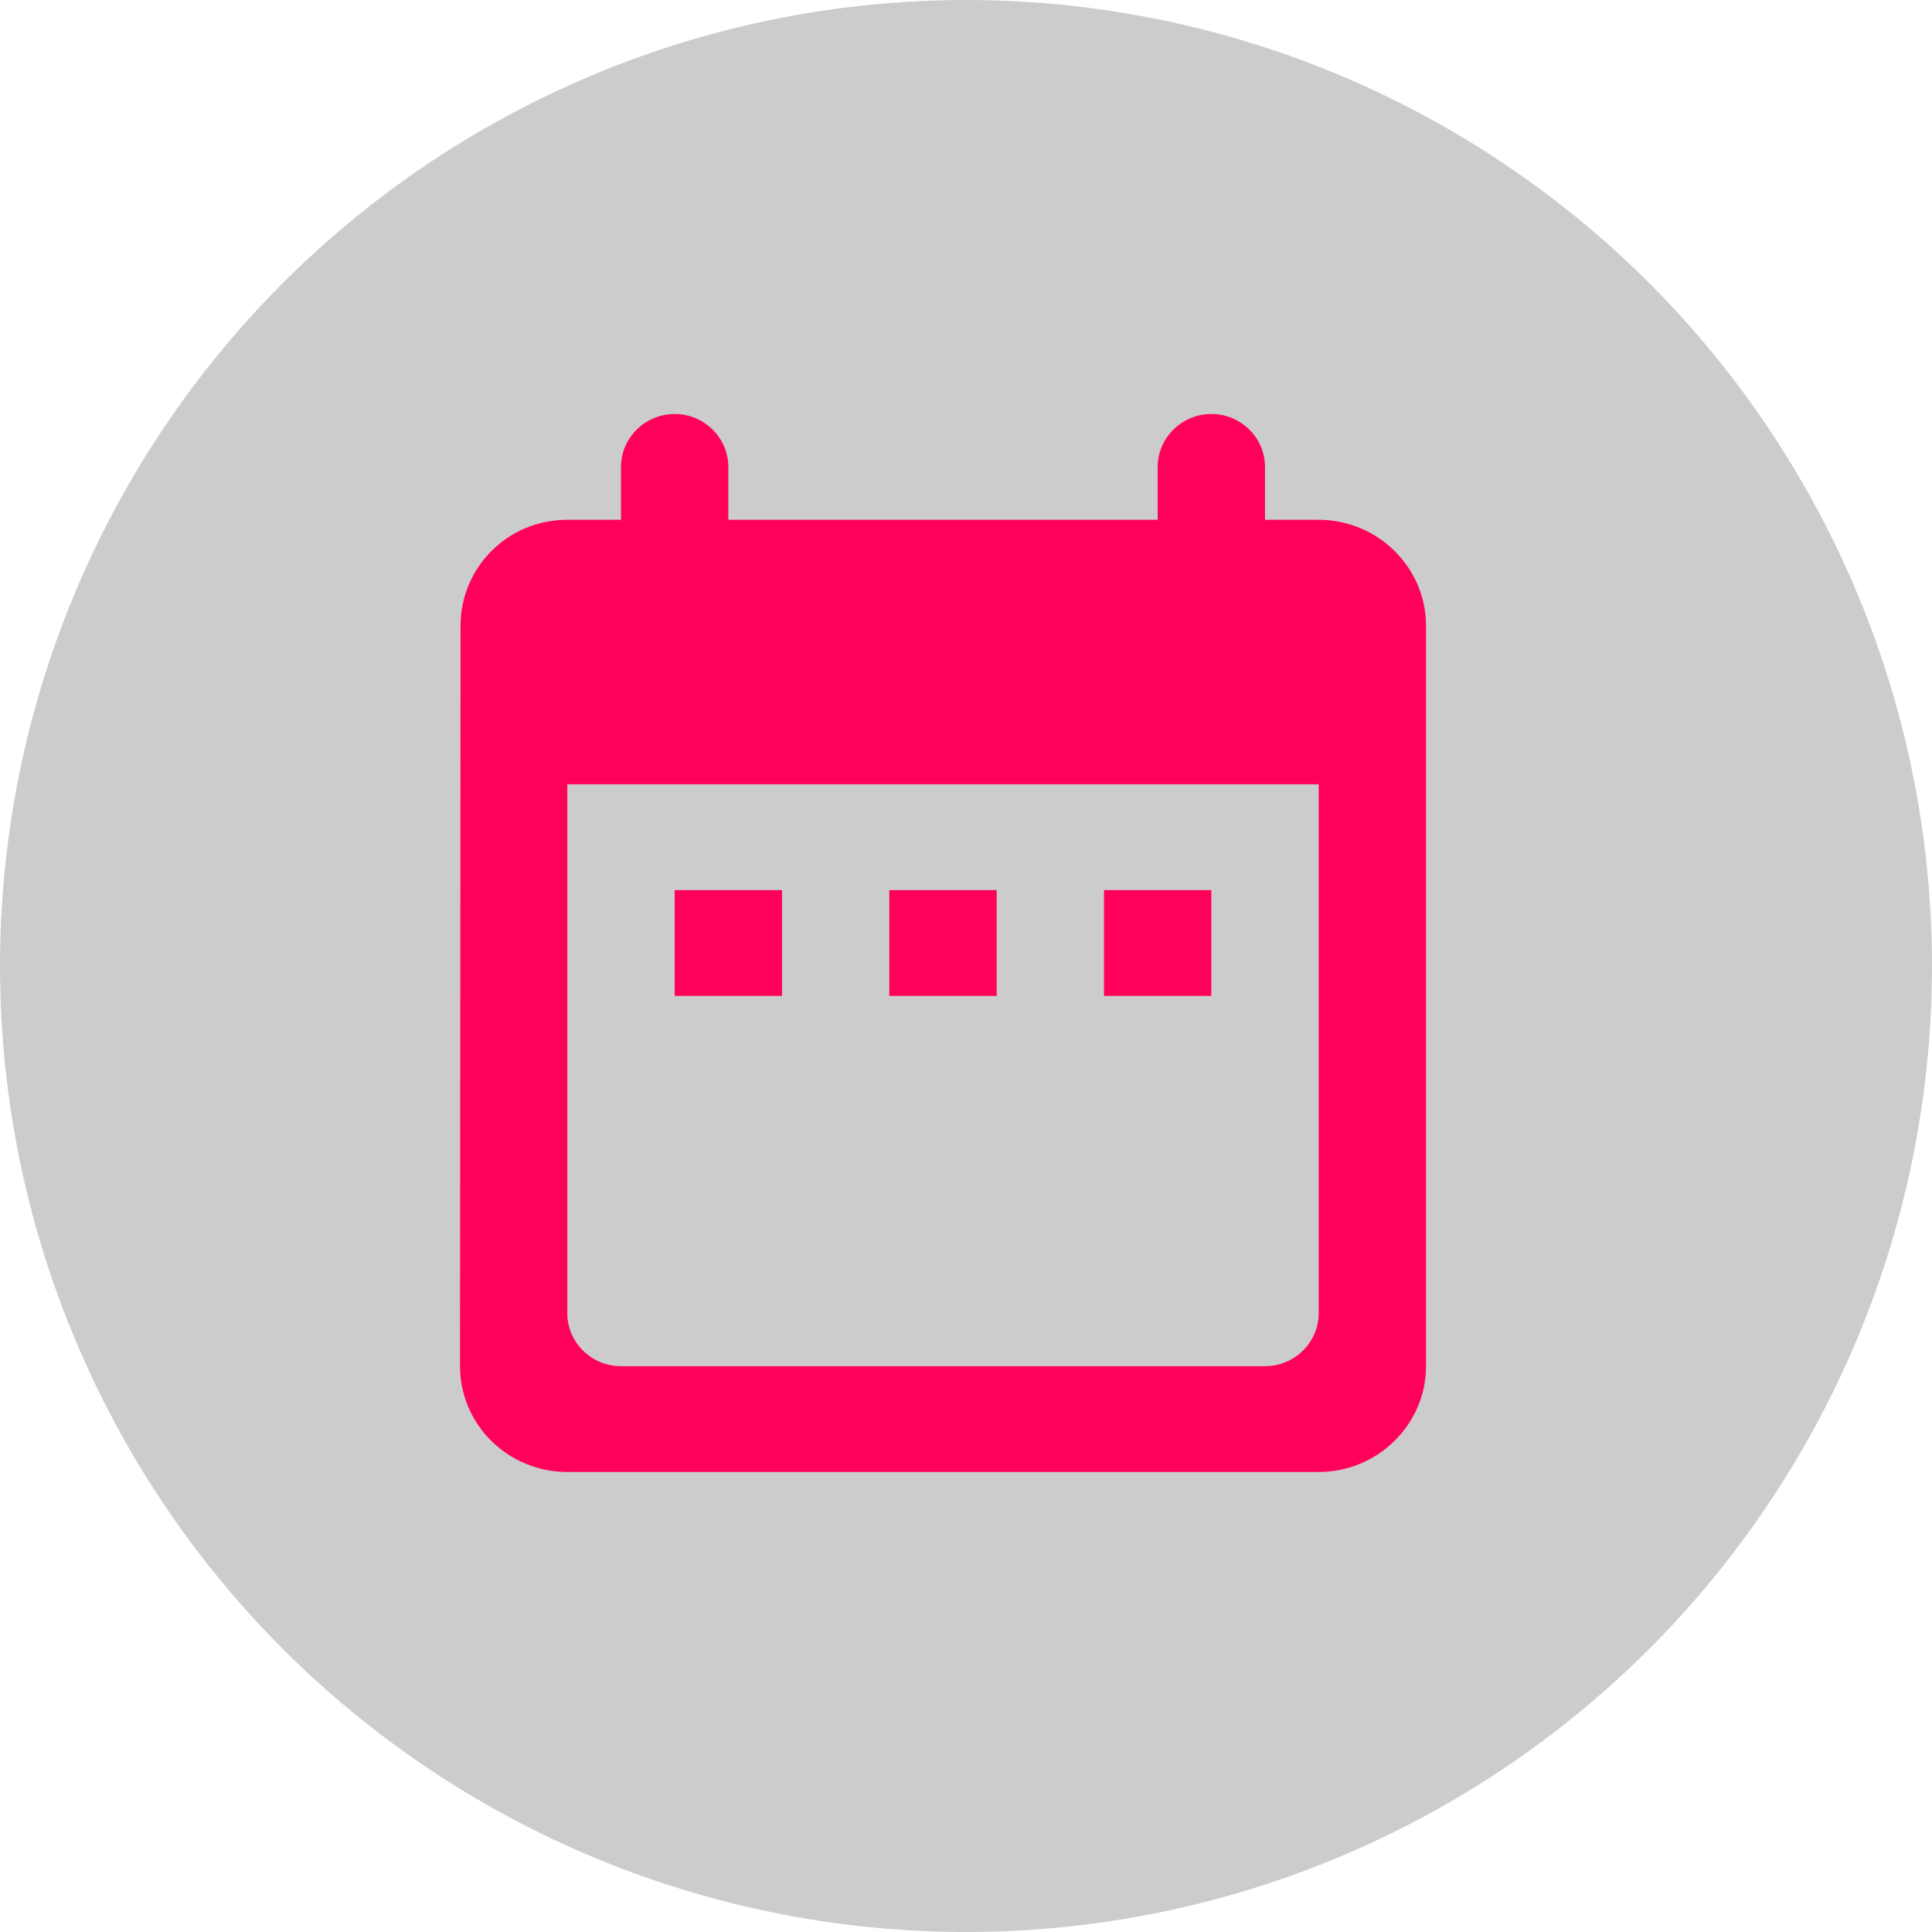
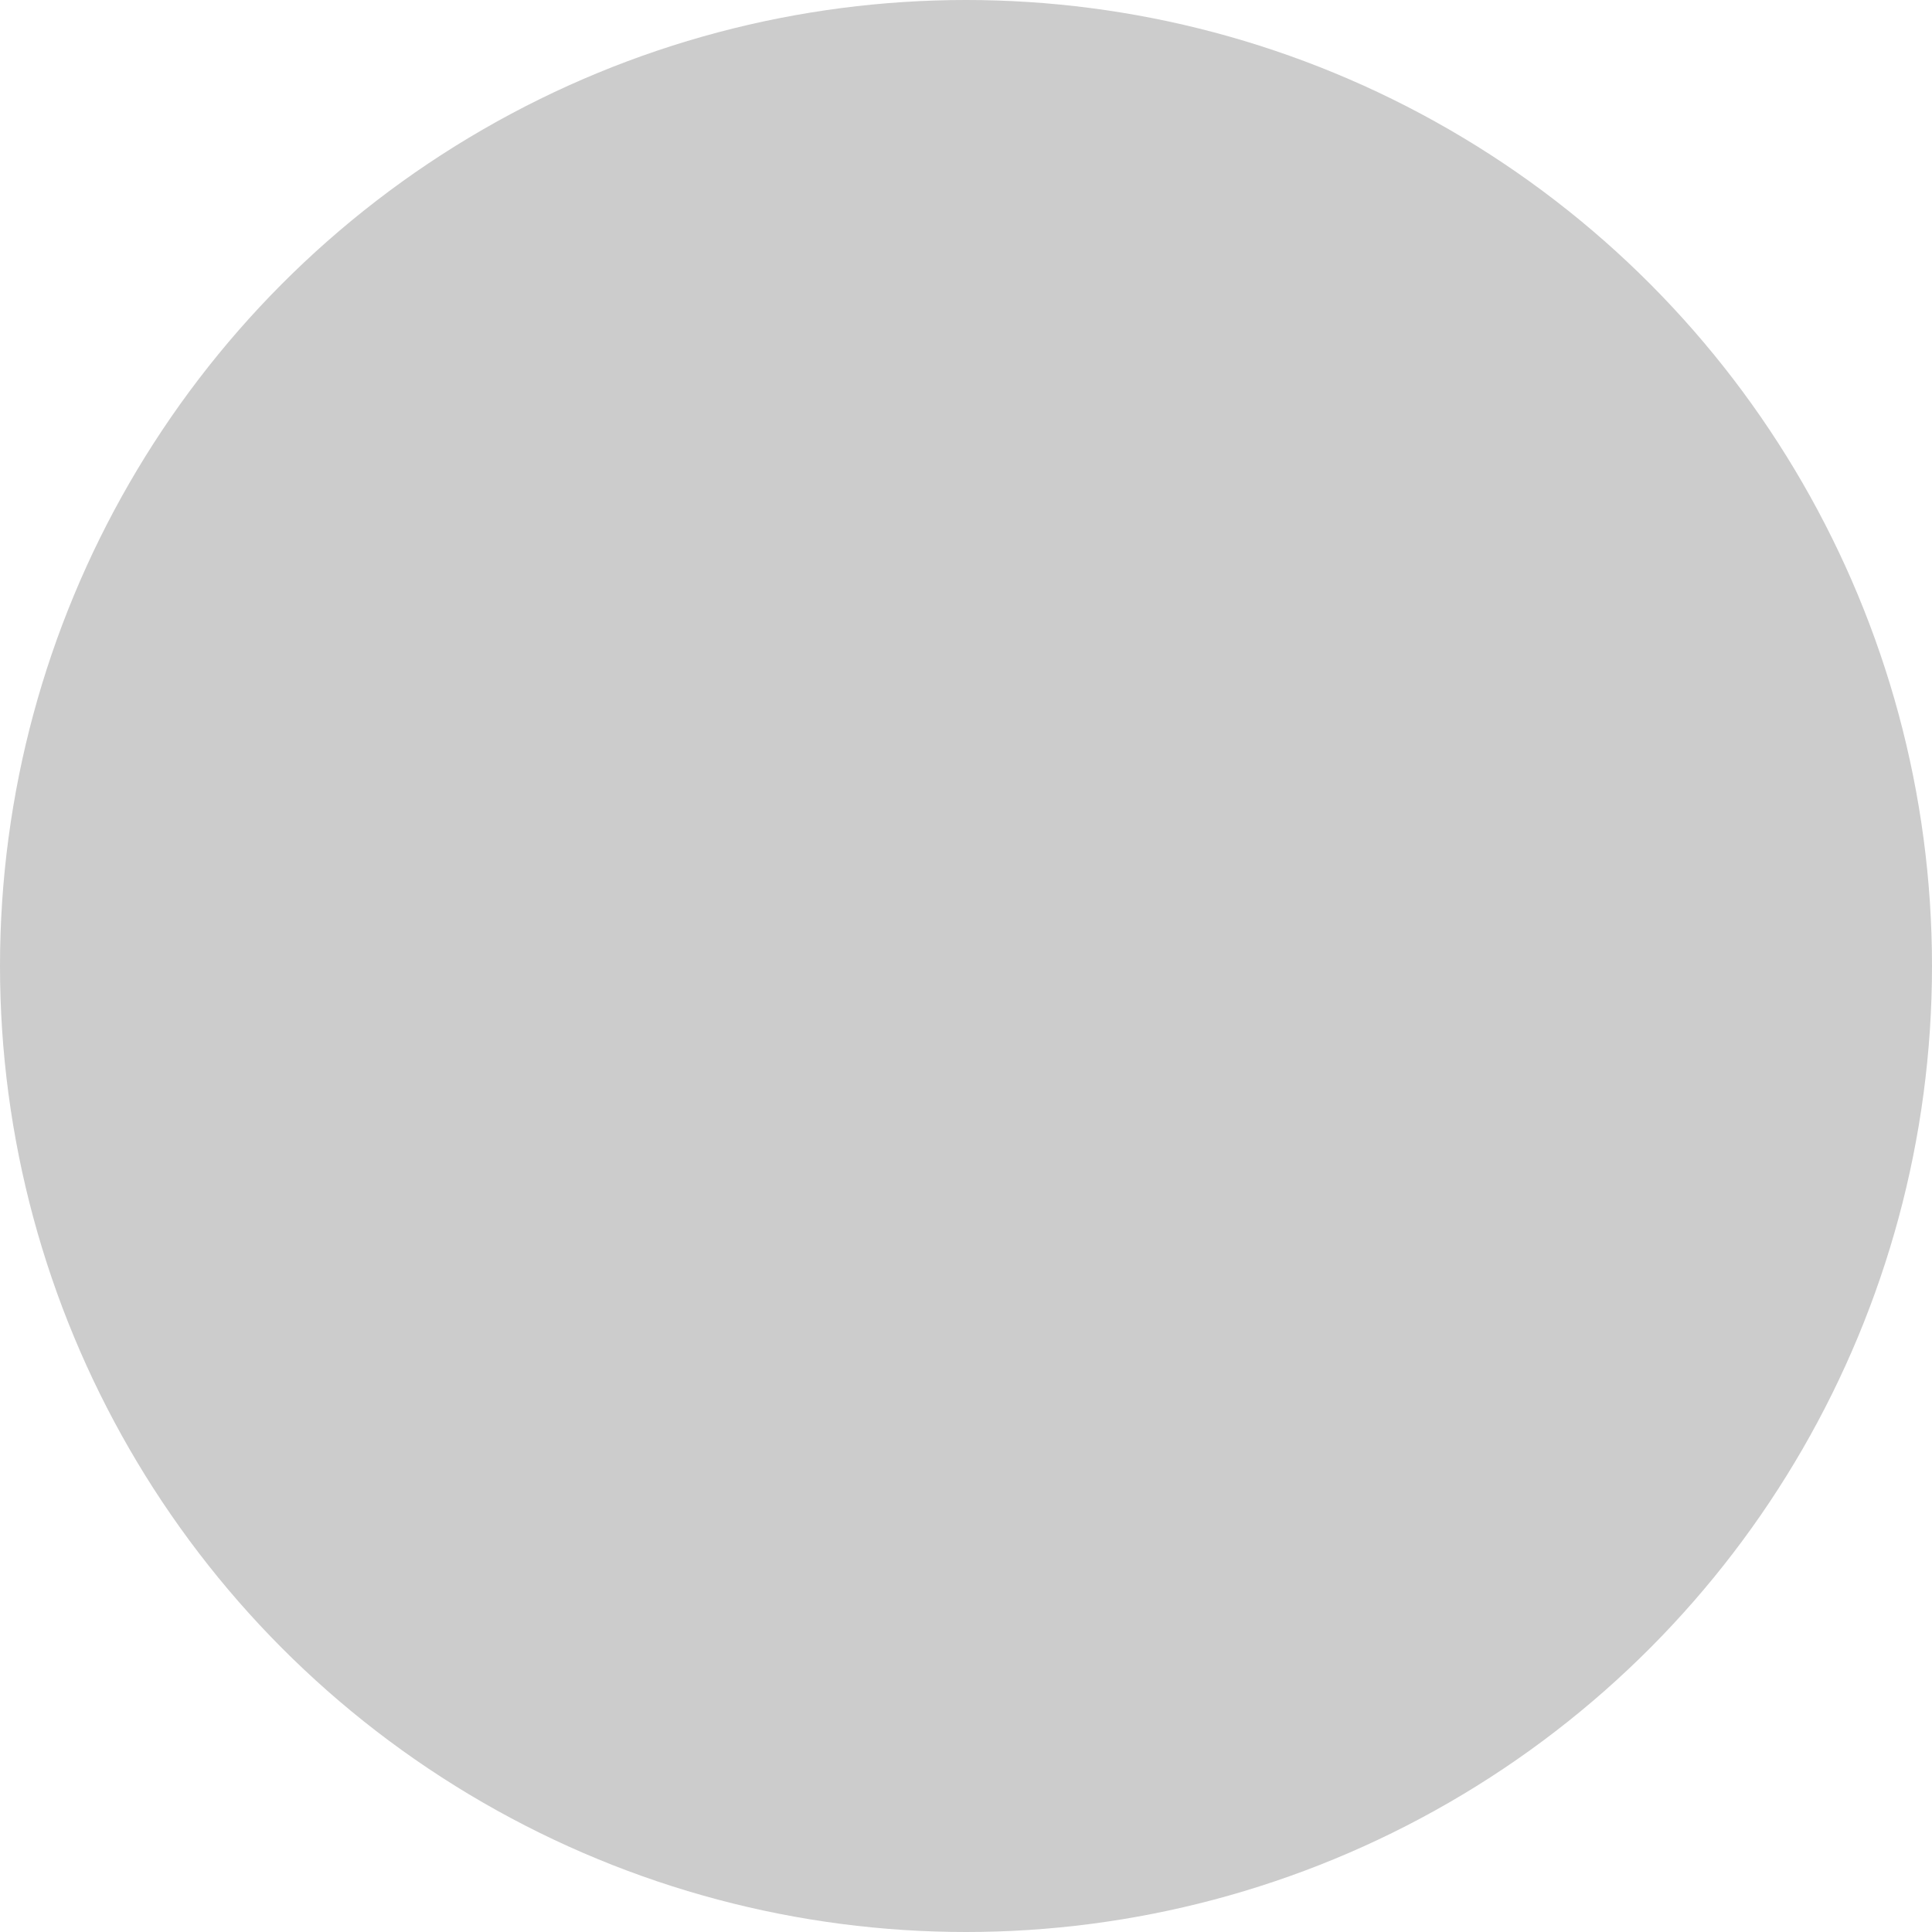
<svg xmlns="http://www.w3.org/2000/svg" width="42" height="42" viewBox="0 0 42 42" fill="none">
  <g id="Icon">
    <g id="Oval" filter="url(#filter0_b_100_306)">
      <circle cx="21" cy="21" r="21" fill="black" fill-opacity="0.2" />
    </g>
-     <path id="Vector" d="M28.667 11.3H27.5V10.15C27.5 9.518 26.975 9 26.333 9C25.692 9 25.167 9.518 25.167 10.15V11.3H15.833V10.15C15.833 9.518 15.308 9 14.667 9C14.025 9 13.5 9.518 13.5 10.15V11.3H12.333C11.038 11.3 10.012 12.335 10.012 13.6L10 29.7C10 30.31 10.246 30.895 10.683 31.326C11.121 31.758 11.714 32 12.333 32H28.667C29.95 32 31 30.965 31 29.7V13.6C31 12.335 29.95 11.3 28.667 11.3ZM28.667 28.55C28.667 29.183 28.142 29.7 27.5 29.7H13.5C12.858 29.7 12.333 29.183 12.333 28.55V17.05H28.667V28.55ZM14.667 19.35H17V21.65H14.667V19.35ZM19.333 19.35H21.667V21.65H19.333V19.35ZM24 19.35H26.333V21.65H24V19.35Z" fill="#FF005A" />
  </g>
  <defs>
    <filter id="filter0_b_100_306" x="-17" y="-17" width="76" height="76" filterUnits="userSpaceOnUse" color-interpolation-filters="sRGB">
      <feFlood flood-opacity="0" result="BackgroundImageFix" />
      <feGaussianBlur in="BackgroundImageFix" stdDeviation="8.5" />
      <feComposite in2="SourceAlpha" operator="in" result="effect1_backgroundBlur_100_306" />
      <feBlend mode="normal" in="SourceGraphic" in2="effect1_backgroundBlur_100_306" result="shape" />
    </filter>
  </defs>
</svg>